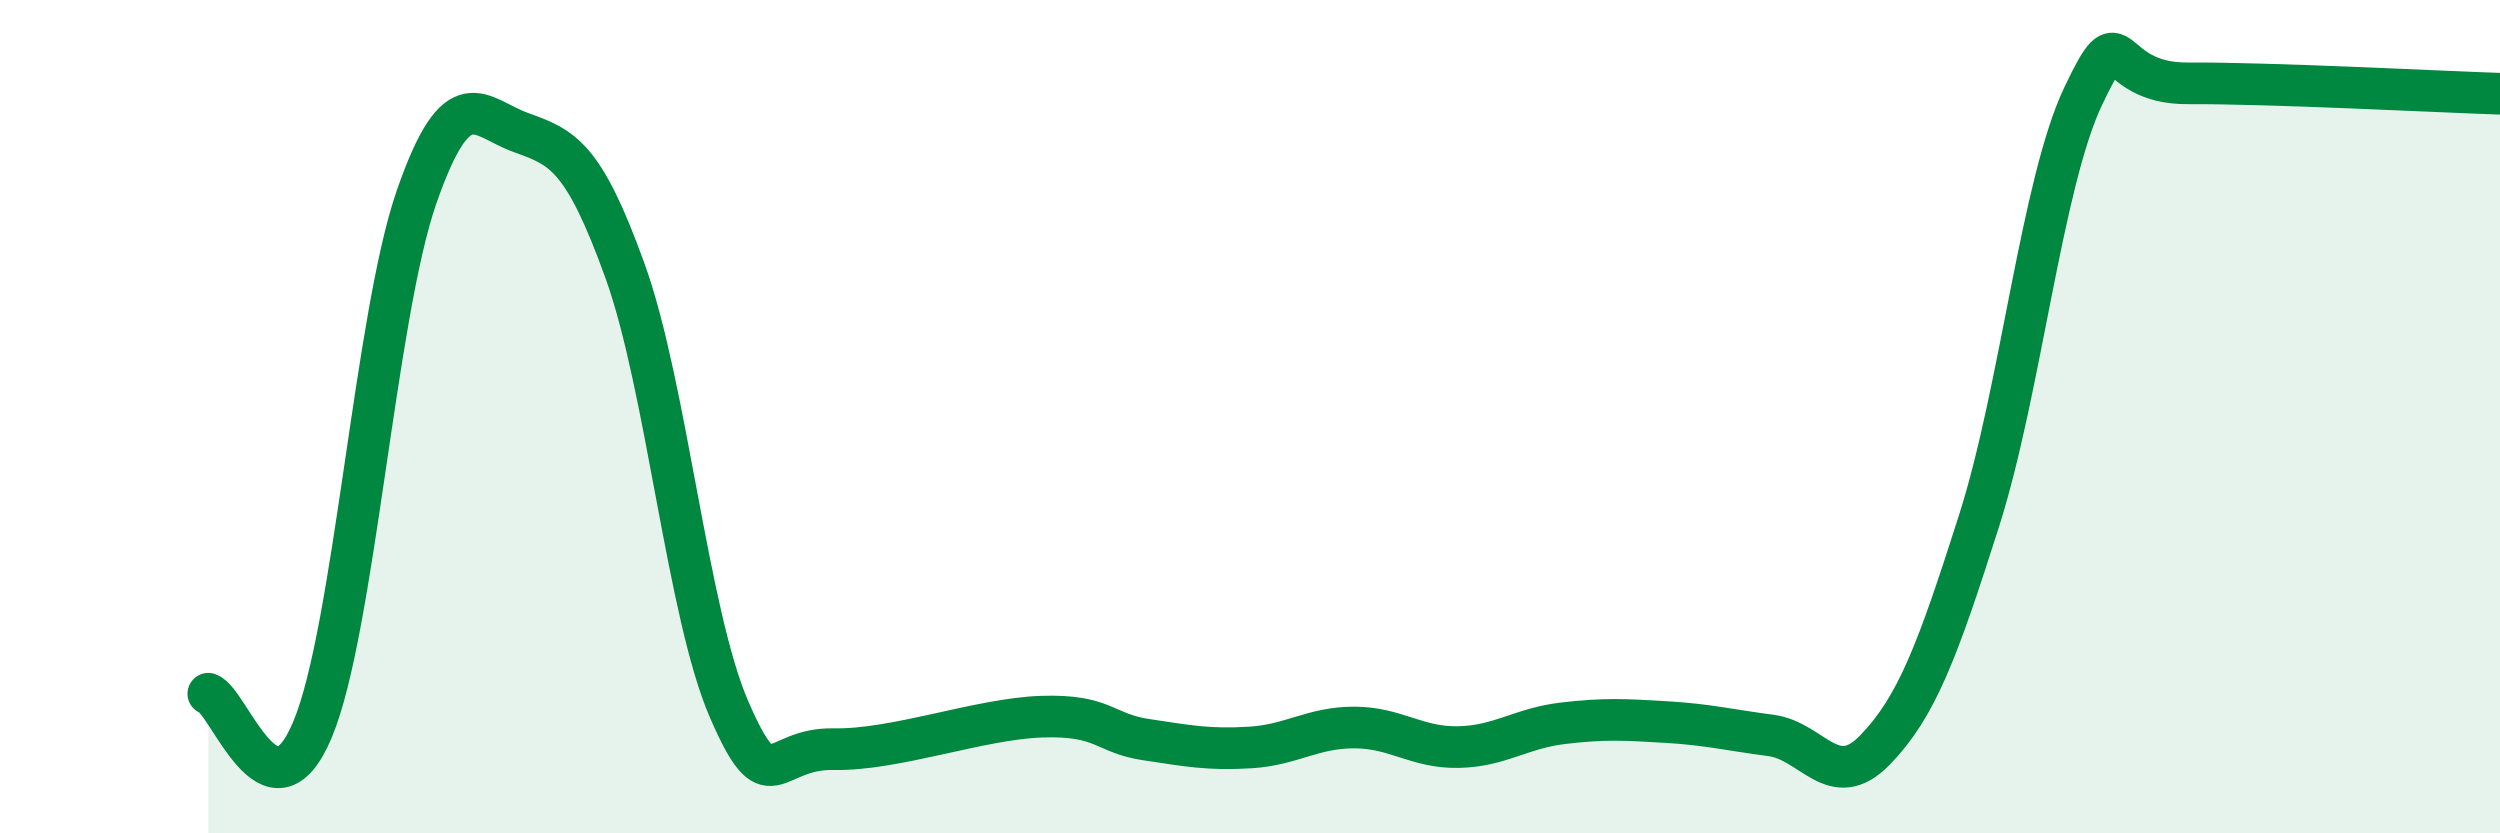
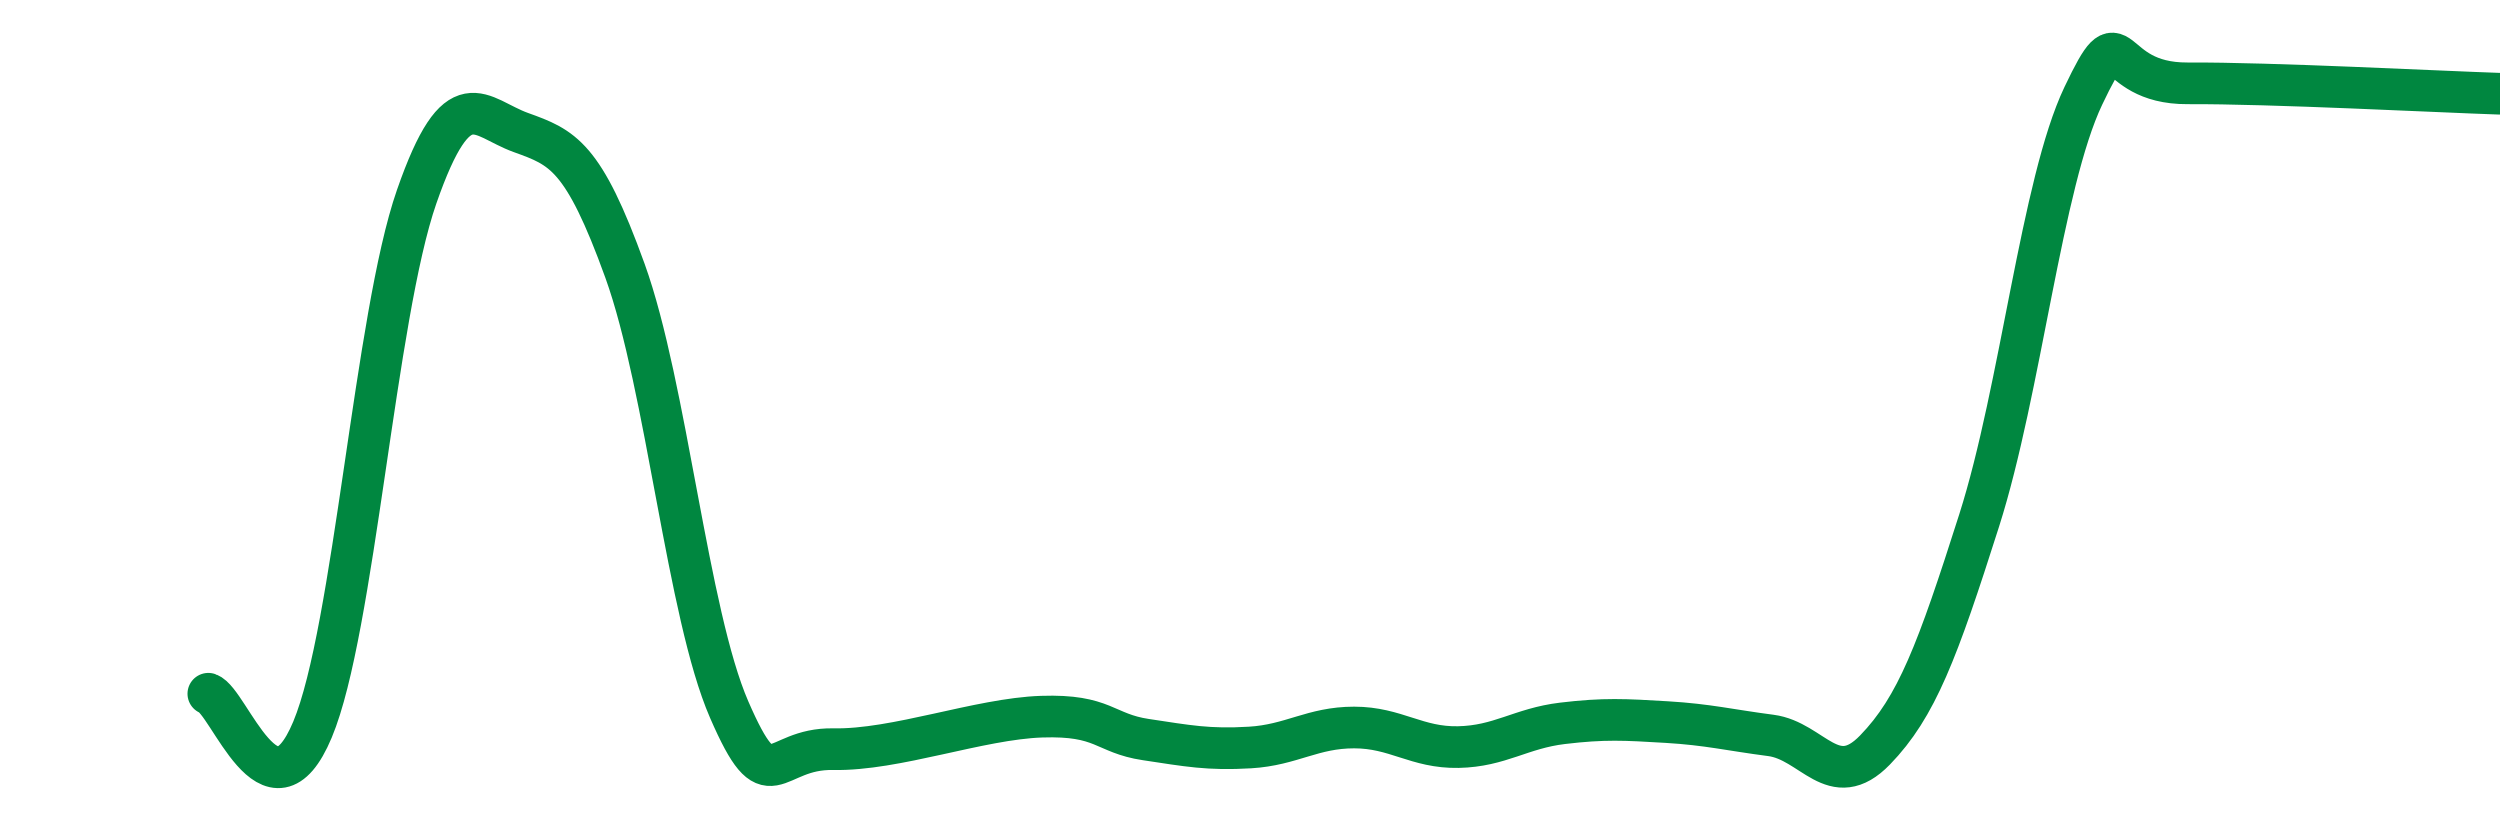
<svg xmlns="http://www.w3.org/2000/svg" width="60" height="20" viewBox="0 0 60 20">
-   <path d="M 5,16.65 C 5.5,16.82 6.5,19.9 7.5,17.51 C 8.5,15.12 9,7.59 10,4.72 C 11,1.85 11.5,2.82 12.5,3.18 C 13.5,3.54 14,3.73 15,6.5 C 16,9.27 16.5,14.73 17.5,17.03 C 18.5,19.33 18.5,17.95 20,17.98 C 21.5,18.01 23.5,17.25 25,17.2 C 26.5,17.15 26.5,17.6 27.5,17.75 C 28.5,17.9 29,18 30,17.94 C 31,17.88 31.5,17.46 32.5,17.46 C 33.5,17.46 34,17.95 35,17.93 C 36,17.91 36.5,17.48 37.5,17.36 C 38.5,17.24 39,17.27 40,17.33 C 41,17.39 41.5,17.52 42.5,17.65 C 43.5,17.78 44,19.03 45,18 C 46,16.97 46.5,15.63 47.5,12.49 C 48.5,9.35 49,4.4 50,2.3 C 51,0.2 50.5,2.01 52.5,2 C 54.5,1.99 58.5,2.2 60,2.25L60 20L5 20Z" fill="#008740" opacity="0.1" stroke-linecap="round" stroke-linejoin="round" />
  <path d="M 5,16.65 C 5.5,16.82 6.5,19.9 7.5,17.51 C 8.5,15.12 9,7.59 10,4.72 C 11,1.85 11.5,2.82 12.5,3.18 C 13.5,3.54 14,3.73 15,6.5 C 16,9.27 16.5,14.73 17.5,17.03 C 18.5,19.33 18.5,17.95 20,17.98 C 21.5,18.01 23.5,17.25 25,17.2 C 26.5,17.15 26.5,17.6 27.5,17.75 C 28.5,17.9 29,18 30,17.94 C 31,17.88 31.5,17.46 32.5,17.46 C 33.5,17.46 34,17.95 35,17.93 C 36,17.91 36.5,17.48 37.5,17.36 C 38.5,17.24 39,17.27 40,17.33 C 41,17.39 41.5,17.52 42.5,17.65 C 43.5,17.78 44,19.03 45,18 C 46,16.97 46.5,15.63 47.5,12.49 C 48.5,9.35 49,4.4 50,2.3 C 51,0.2 50.5,2.01 52.5,2 C 54.5,1.99 58.5,2.2 60,2.25" stroke="#008740" stroke-width="1" fill="none" stroke-linecap="round" stroke-linejoin="round" />
</svg>